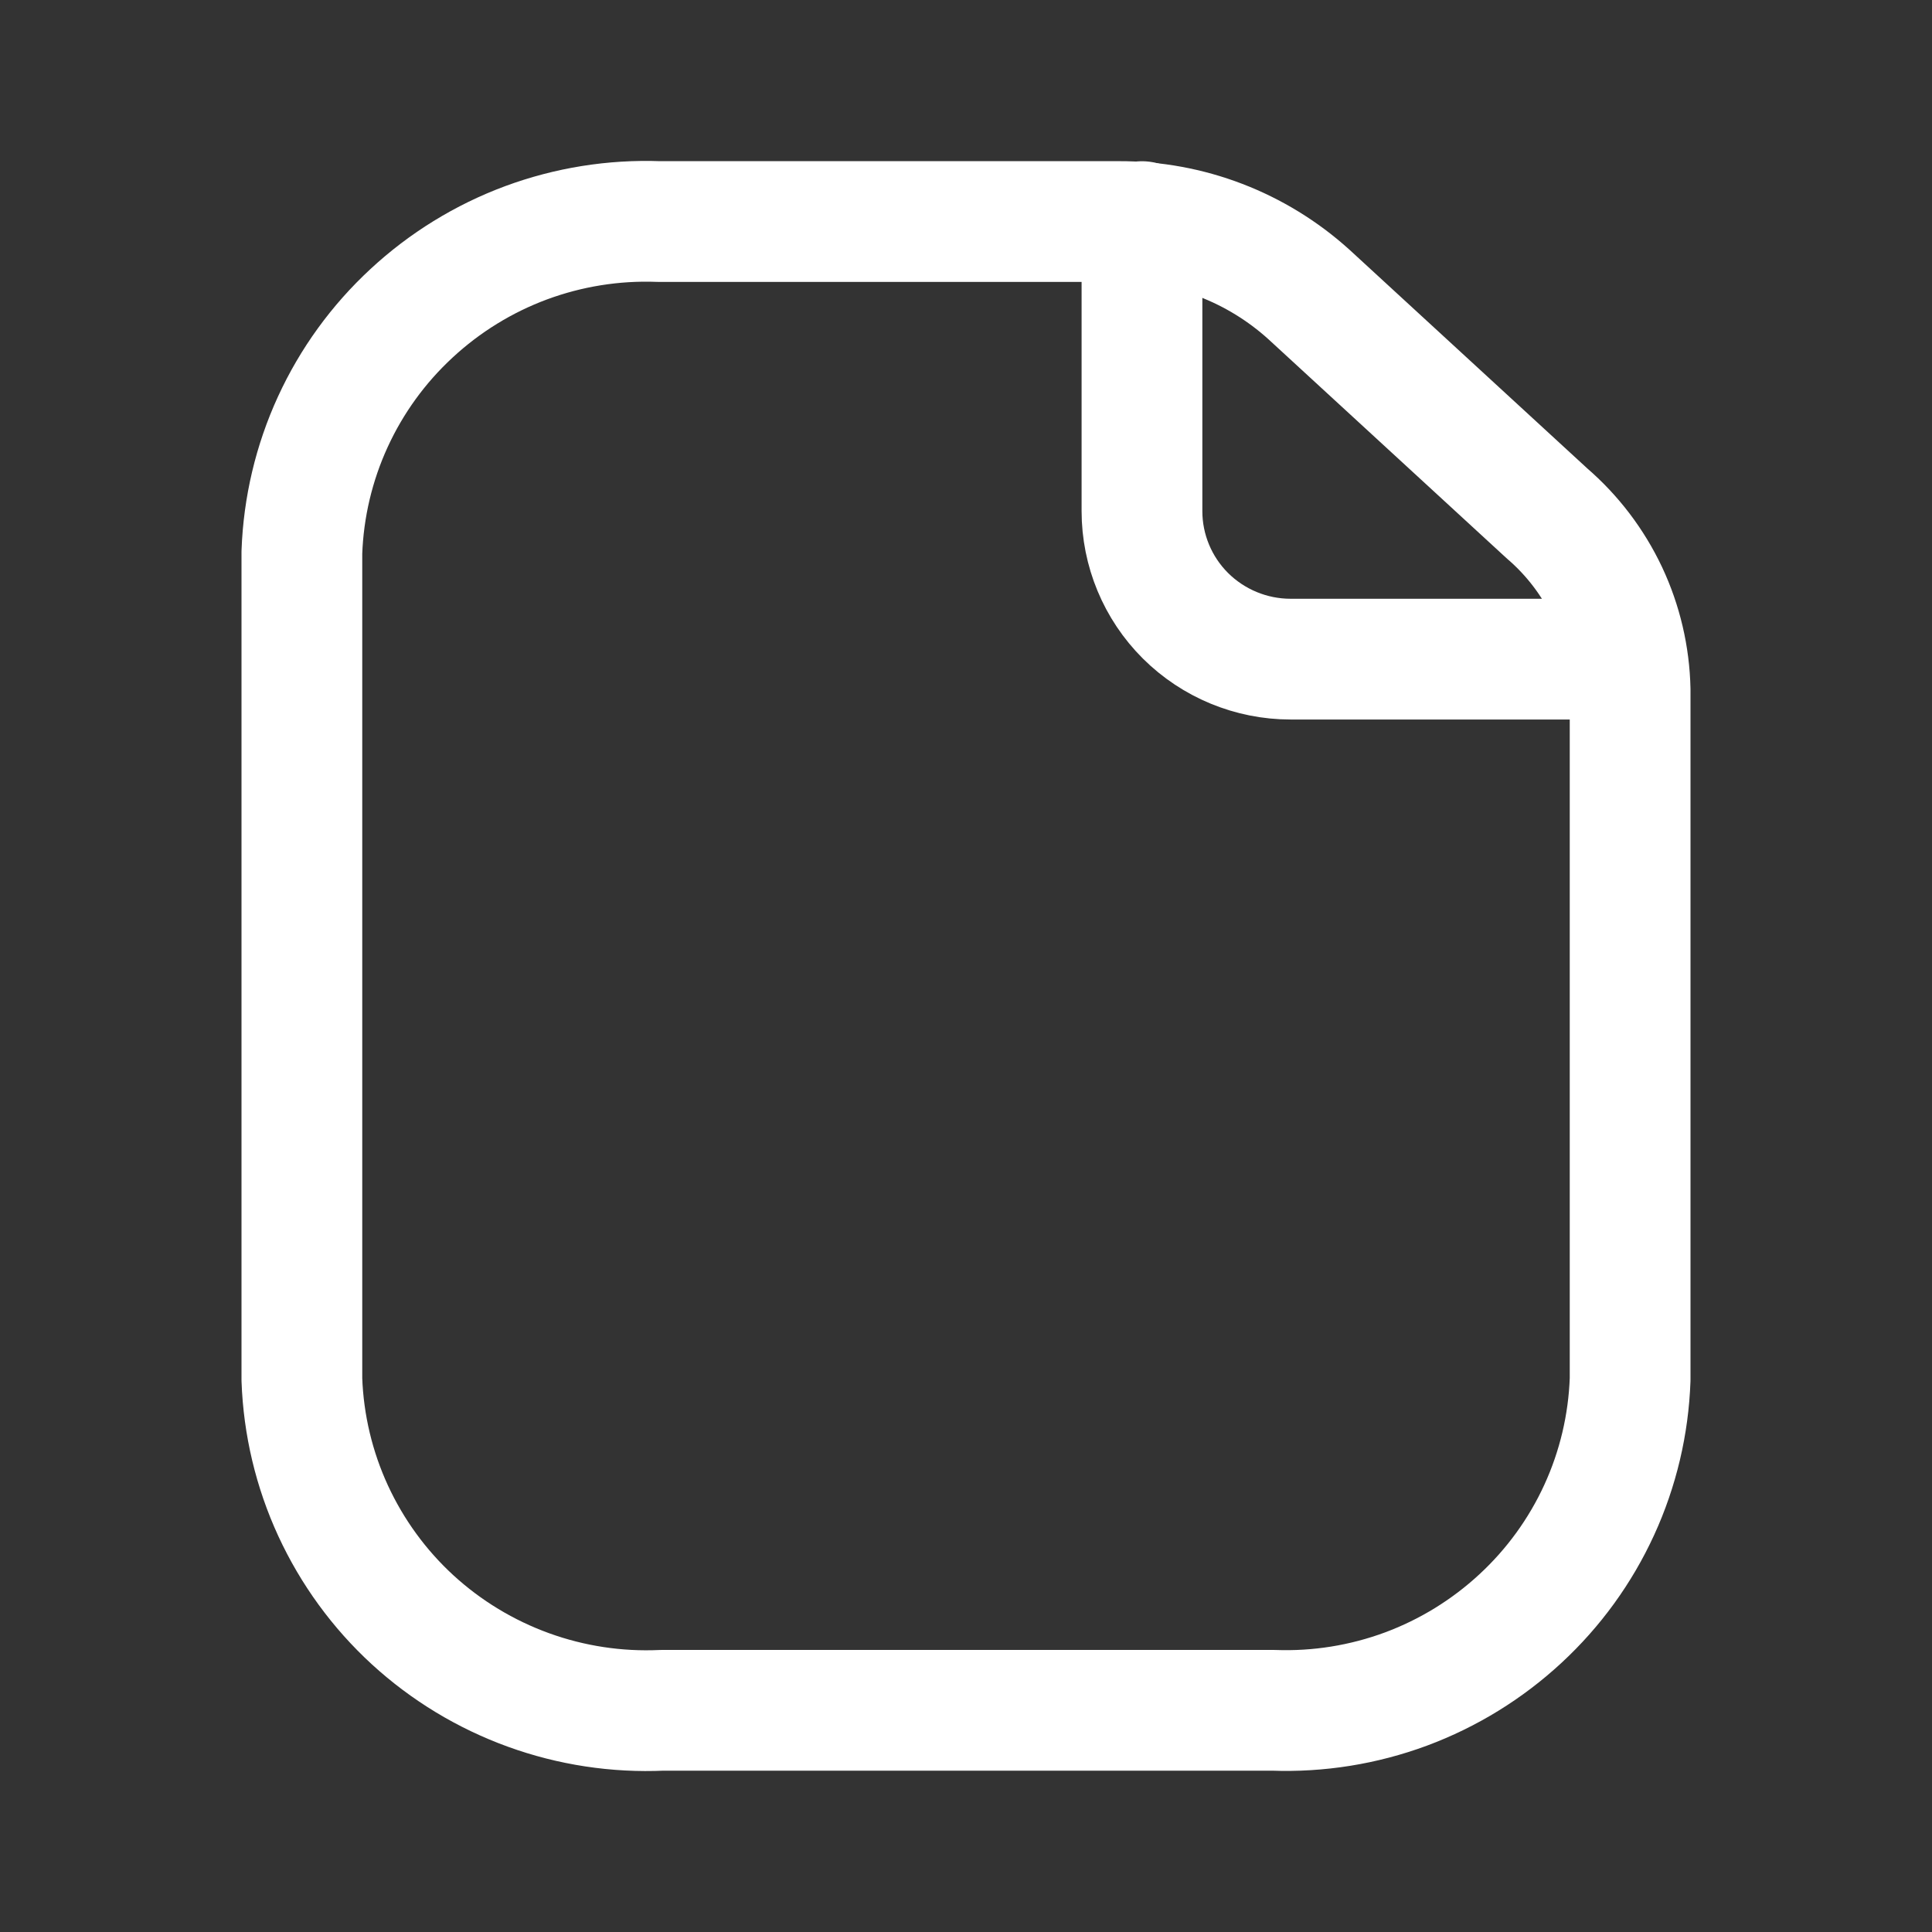
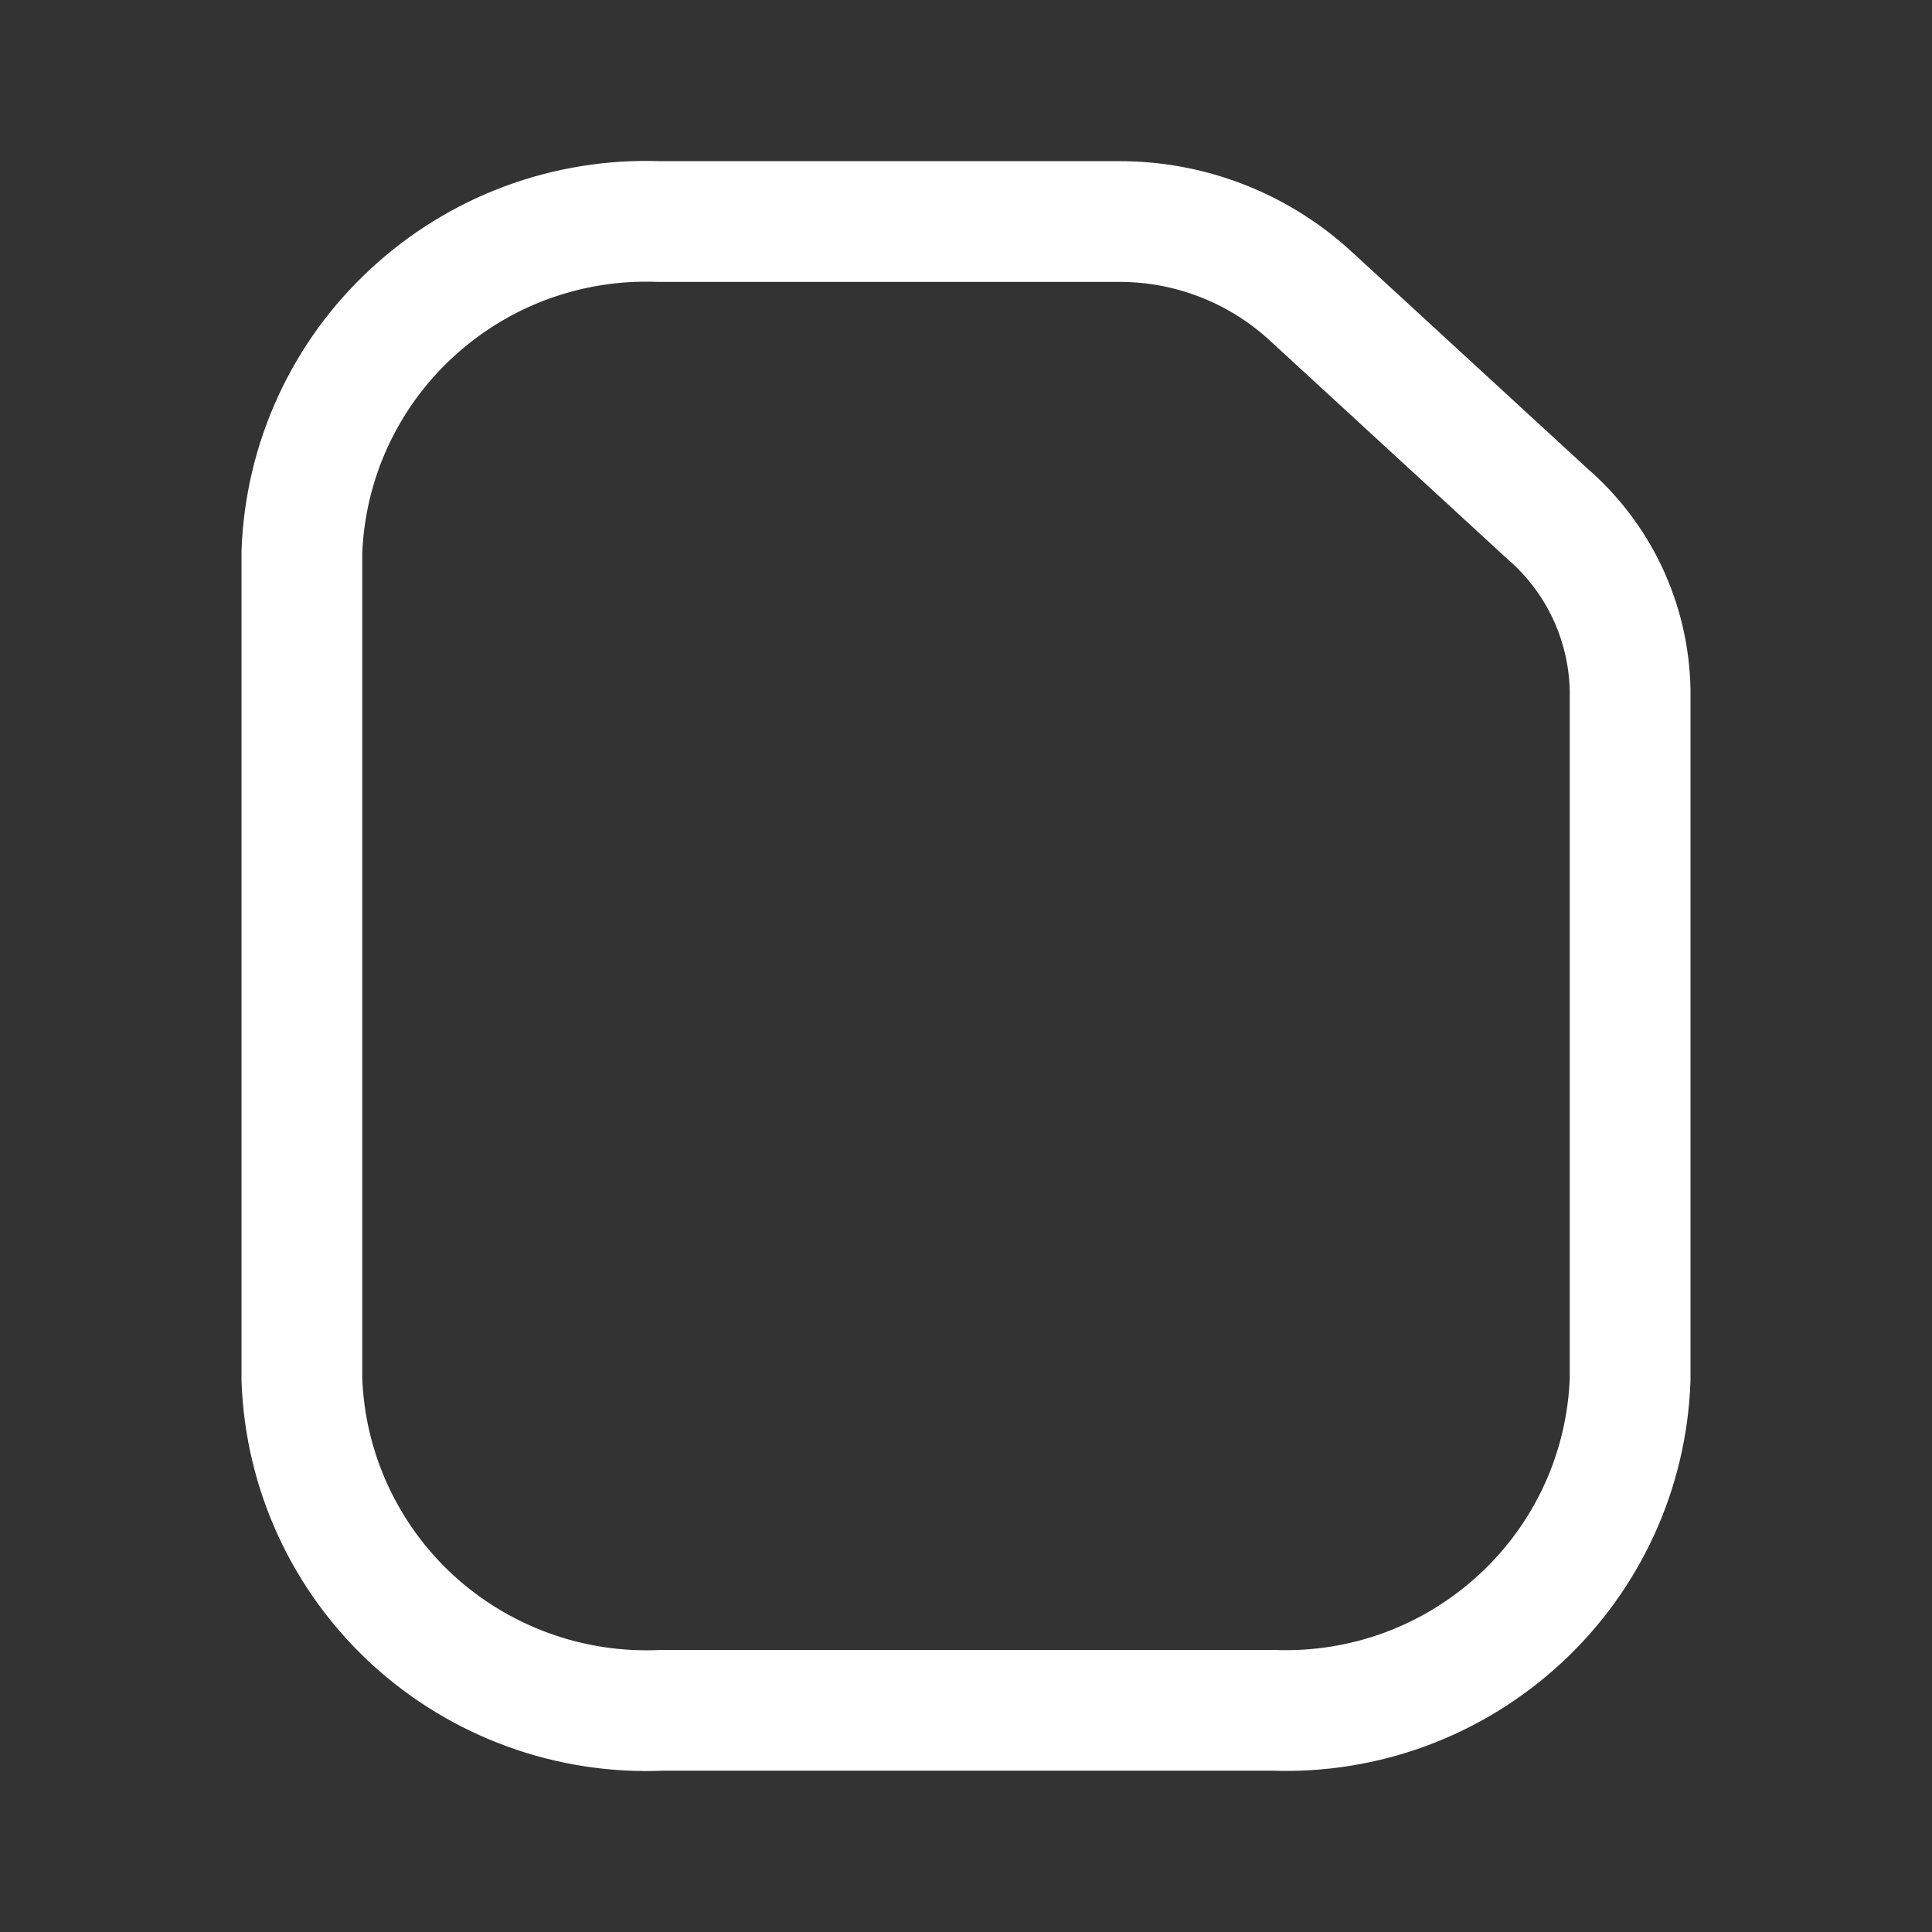
<svg xmlns="http://www.w3.org/2000/svg" width="24" height="24" viewBox="0 0 24 24" fill="none">
  <rect x="0" y="0" width="24" height="24" fill="#333333" stroke="none" />
-   <path d="M14.186 2.753V6.349C14.186 6.836 14.38 7.304 14.726 7.649C15.073 7.994 15.543 8.188 16.032 8.188H20.157" stroke="white" stroke-width="1.5" stroke-linecap="round" stroke-linejoin="round" />
  <path d="M20.25 8.568V17.136C20.23 17.697 20.1 18.247 19.866 18.757C19.632 19.267 19.3 19.725 18.888 20.106C18.476 20.488 17.992 20.786 17.465 20.982C16.938 21.177 16.378 21.267 15.816 21.246H8.226C7.661 21.272 7.096 21.186 6.564 20.993C6.032 20.8 5.543 20.504 5.126 20.122C4.71 19.74 4.375 19.28 4.138 18.767C3.902 18.255 3.77 17.7 3.75 17.136V6.862C3.77 6.302 3.9 5.751 4.134 5.241C4.368 4.731 4.7 4.273 5.112 3.892C5.524 3.51 6.007 3.212 6.535 3.016C7.062 2.821 7.622 2.731 8.184 2.752H13.898C14.77 2.749 15.612 3.072 16.259 3.657L19.219 6.379C19.535 6.651 19.79 6.987 19.968 7.364C20.145 7.741 20.241 8.151 20.25 8.568Z" stroke="white" stroke-width="1.5" stroke-linecap="round" stroke-linejoin="round" />
</svg>